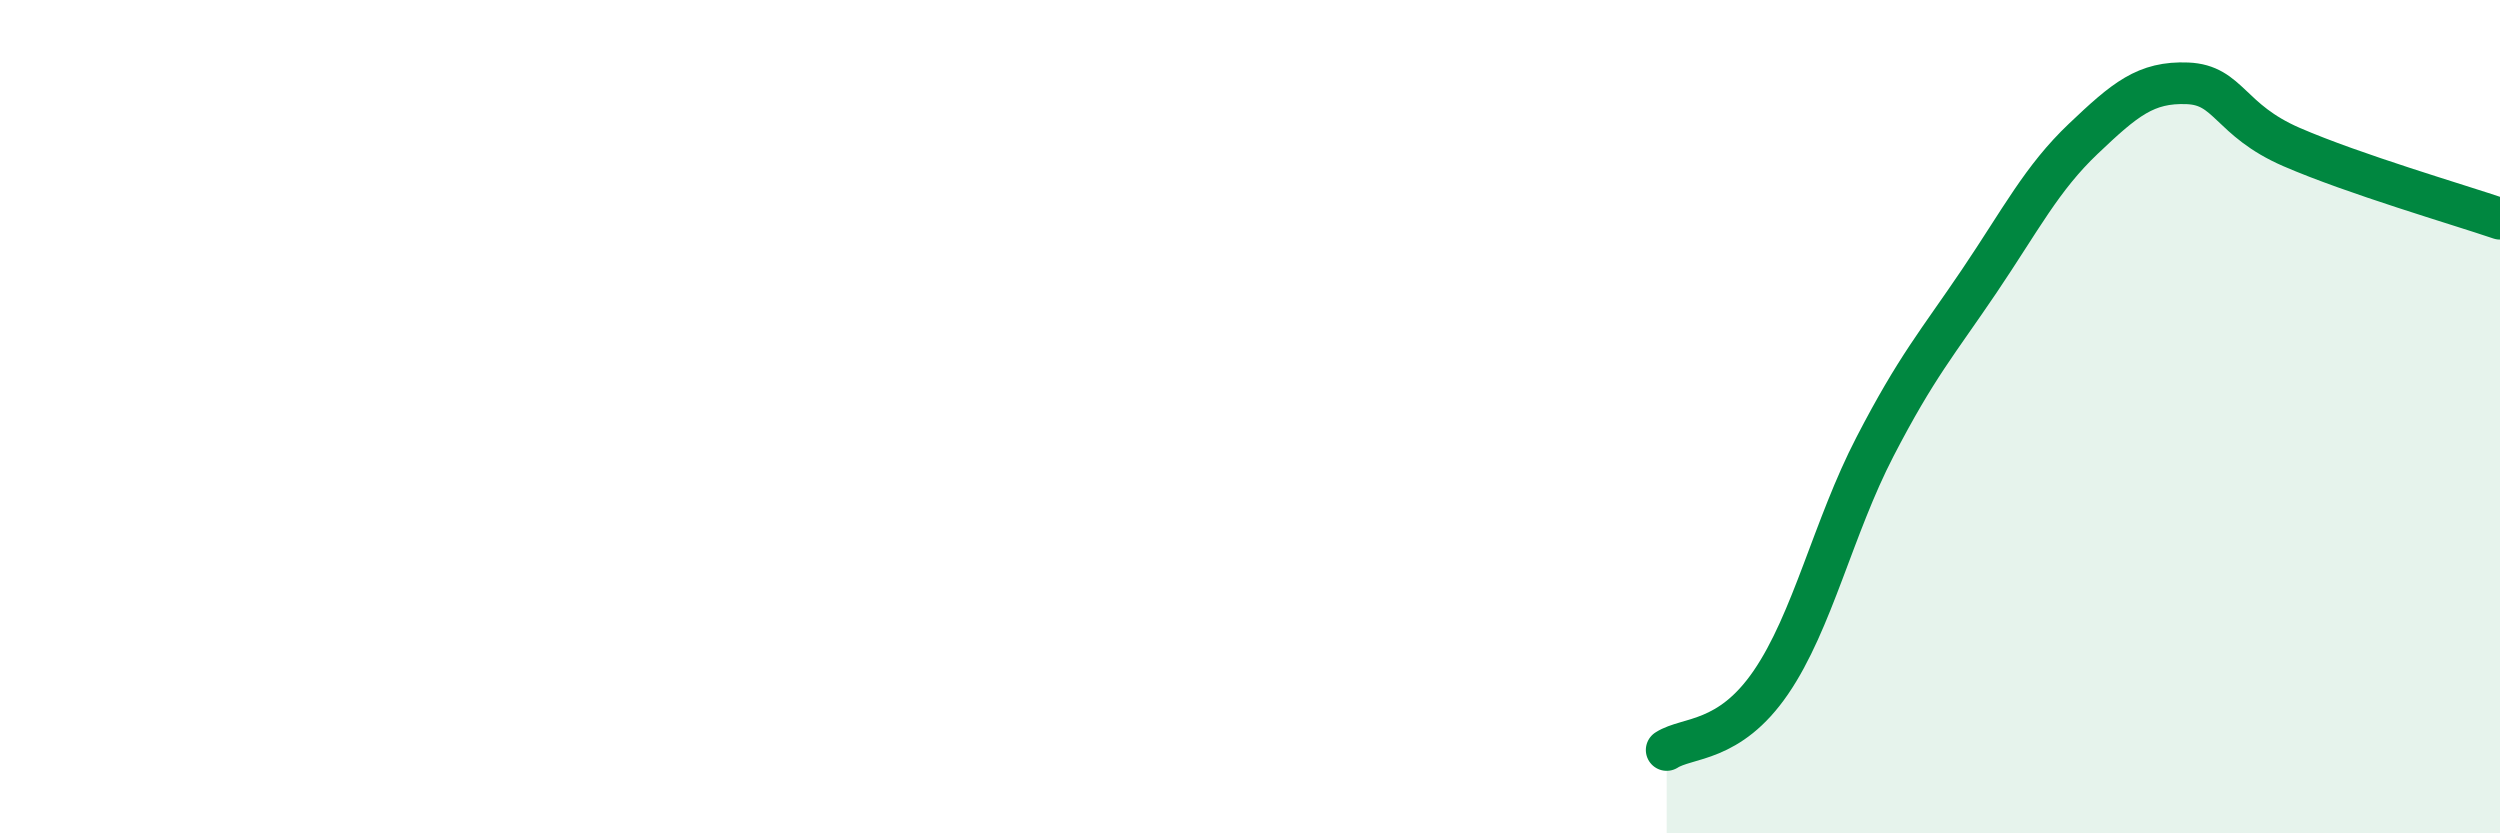
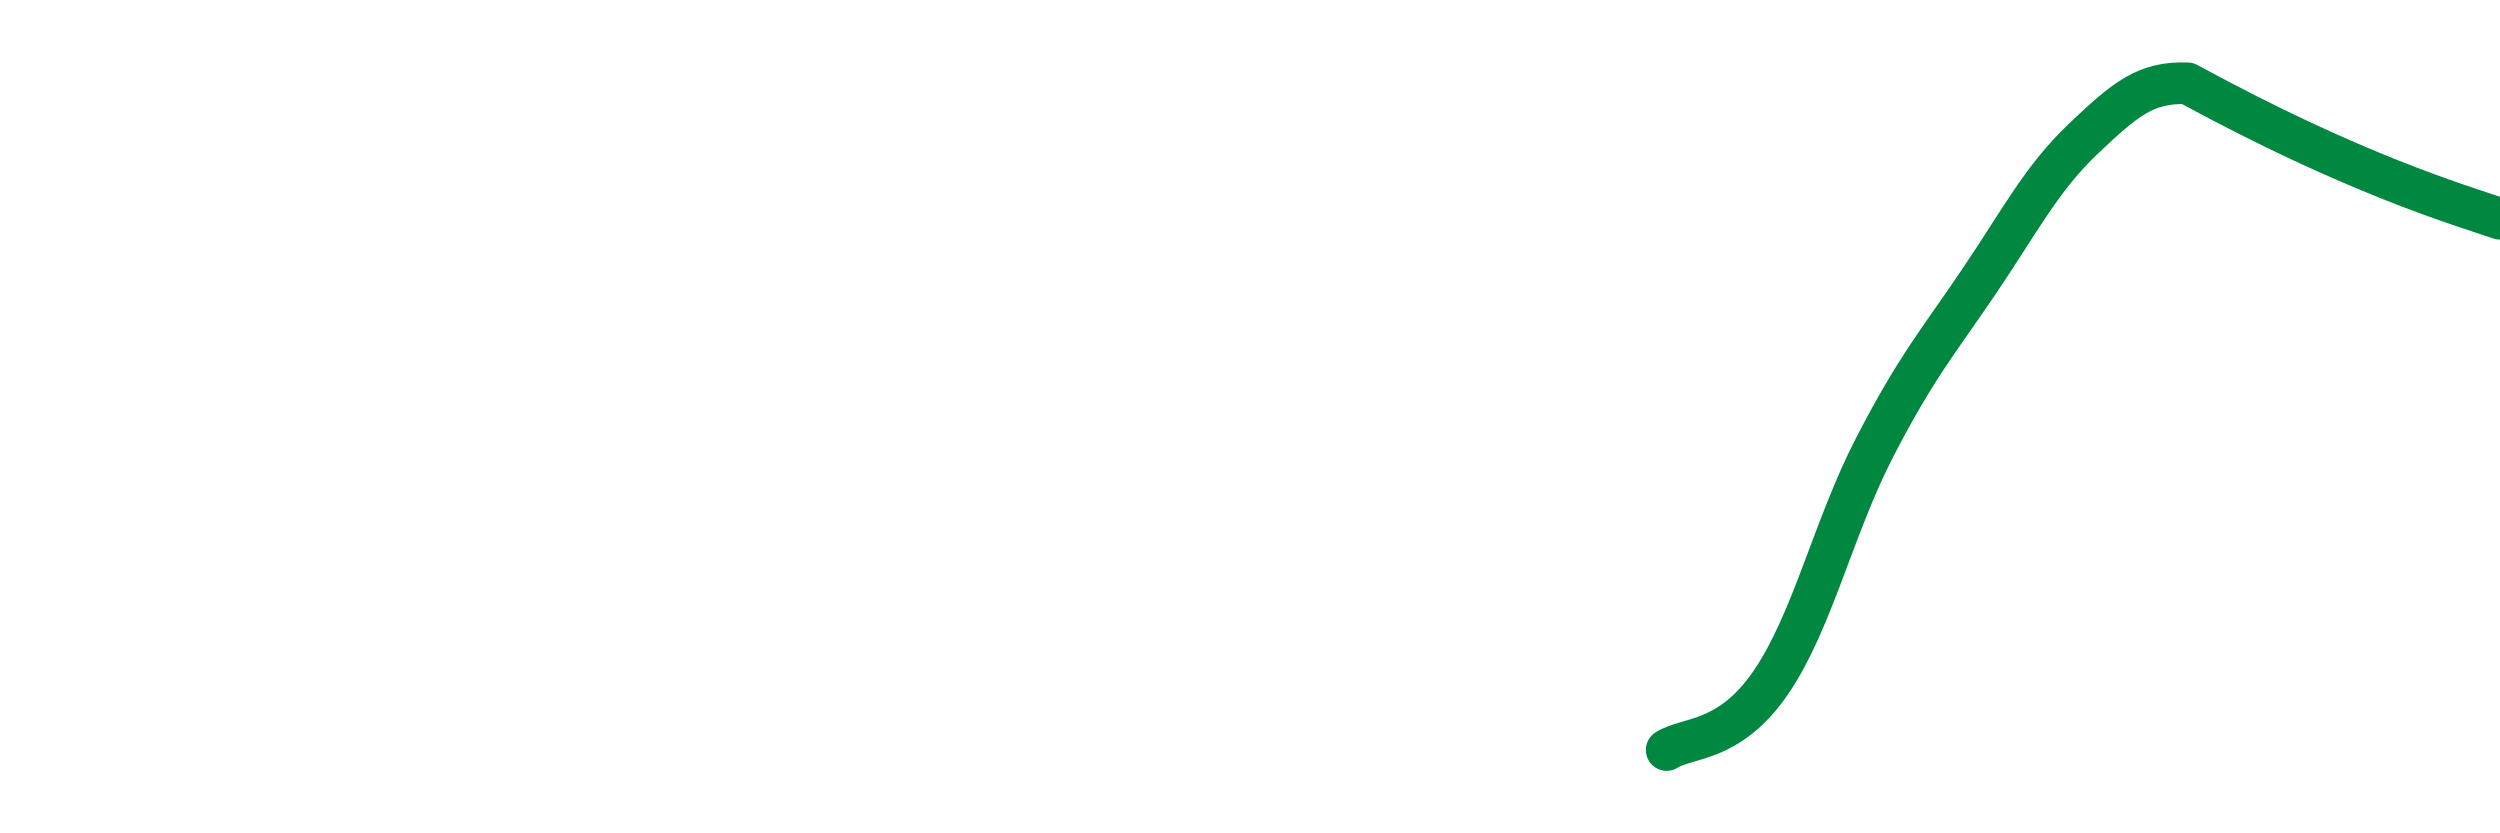
<svg xmlns="http://www.w3.org/2000/svg" width="60" height="20" viewBox="0 0 60 20">
-   <path d="M 40,18 C 40.5,17.68 41.5,17.84 42.5,16.38 C 43.5,14.92 44,12.65 45,10.72 C 46,8.79 46.5,8.23 47.5,6.75 C 48.5,5.27 49,4.28 50,3.33 C 51,2.38 51.5,1.96 52.5,2 C 53.5,2.04 53.5,2.88 55,3.53 C 56.5,4.18 59,4.91 60,5.25L60 20L40 20Z" fill="#008740" opacity="0.1" stroke-linecap="round" stroke-linejoin="round" />
-   <path d="M 40,18 C 40.5,17.68 41.5,17.84 42.5,16.38 C 43.5,14.92 44,12.65 45,10.72 C 46,8.79 46.5,8.23 47.5,6.75 C 48.5,5.27 49,4.28 50,3.33 C 51,2.38 51.5,1.96 52.5,2 C 53.5,2.04 53.5,2.88 55,3.53 C 56.5,4.18 59,4.91 60,5.25" stroke="#008740" stroke-width="1" fill="none" stroke-linecap="round" stroke-linejoin="round" />
+   <path d="M 40,18 C 40.5,17.68 41.5,17.84 42.5,16.38 C 43.5,14.92 44,12.65 45,10.72 C 46,8.79 46.5,8.23 47.5,6.75 C 48.5,5.27 49,4.28 50,3.33 C 51,2.38 51.5,1.96 52.5,2 C 56.5,4.18 59,4.91 60,5.25" stroke="#008740" stroke-width="1" fill="none" stroke-linecap="round" stroke-linejoin="round" />
</svg>